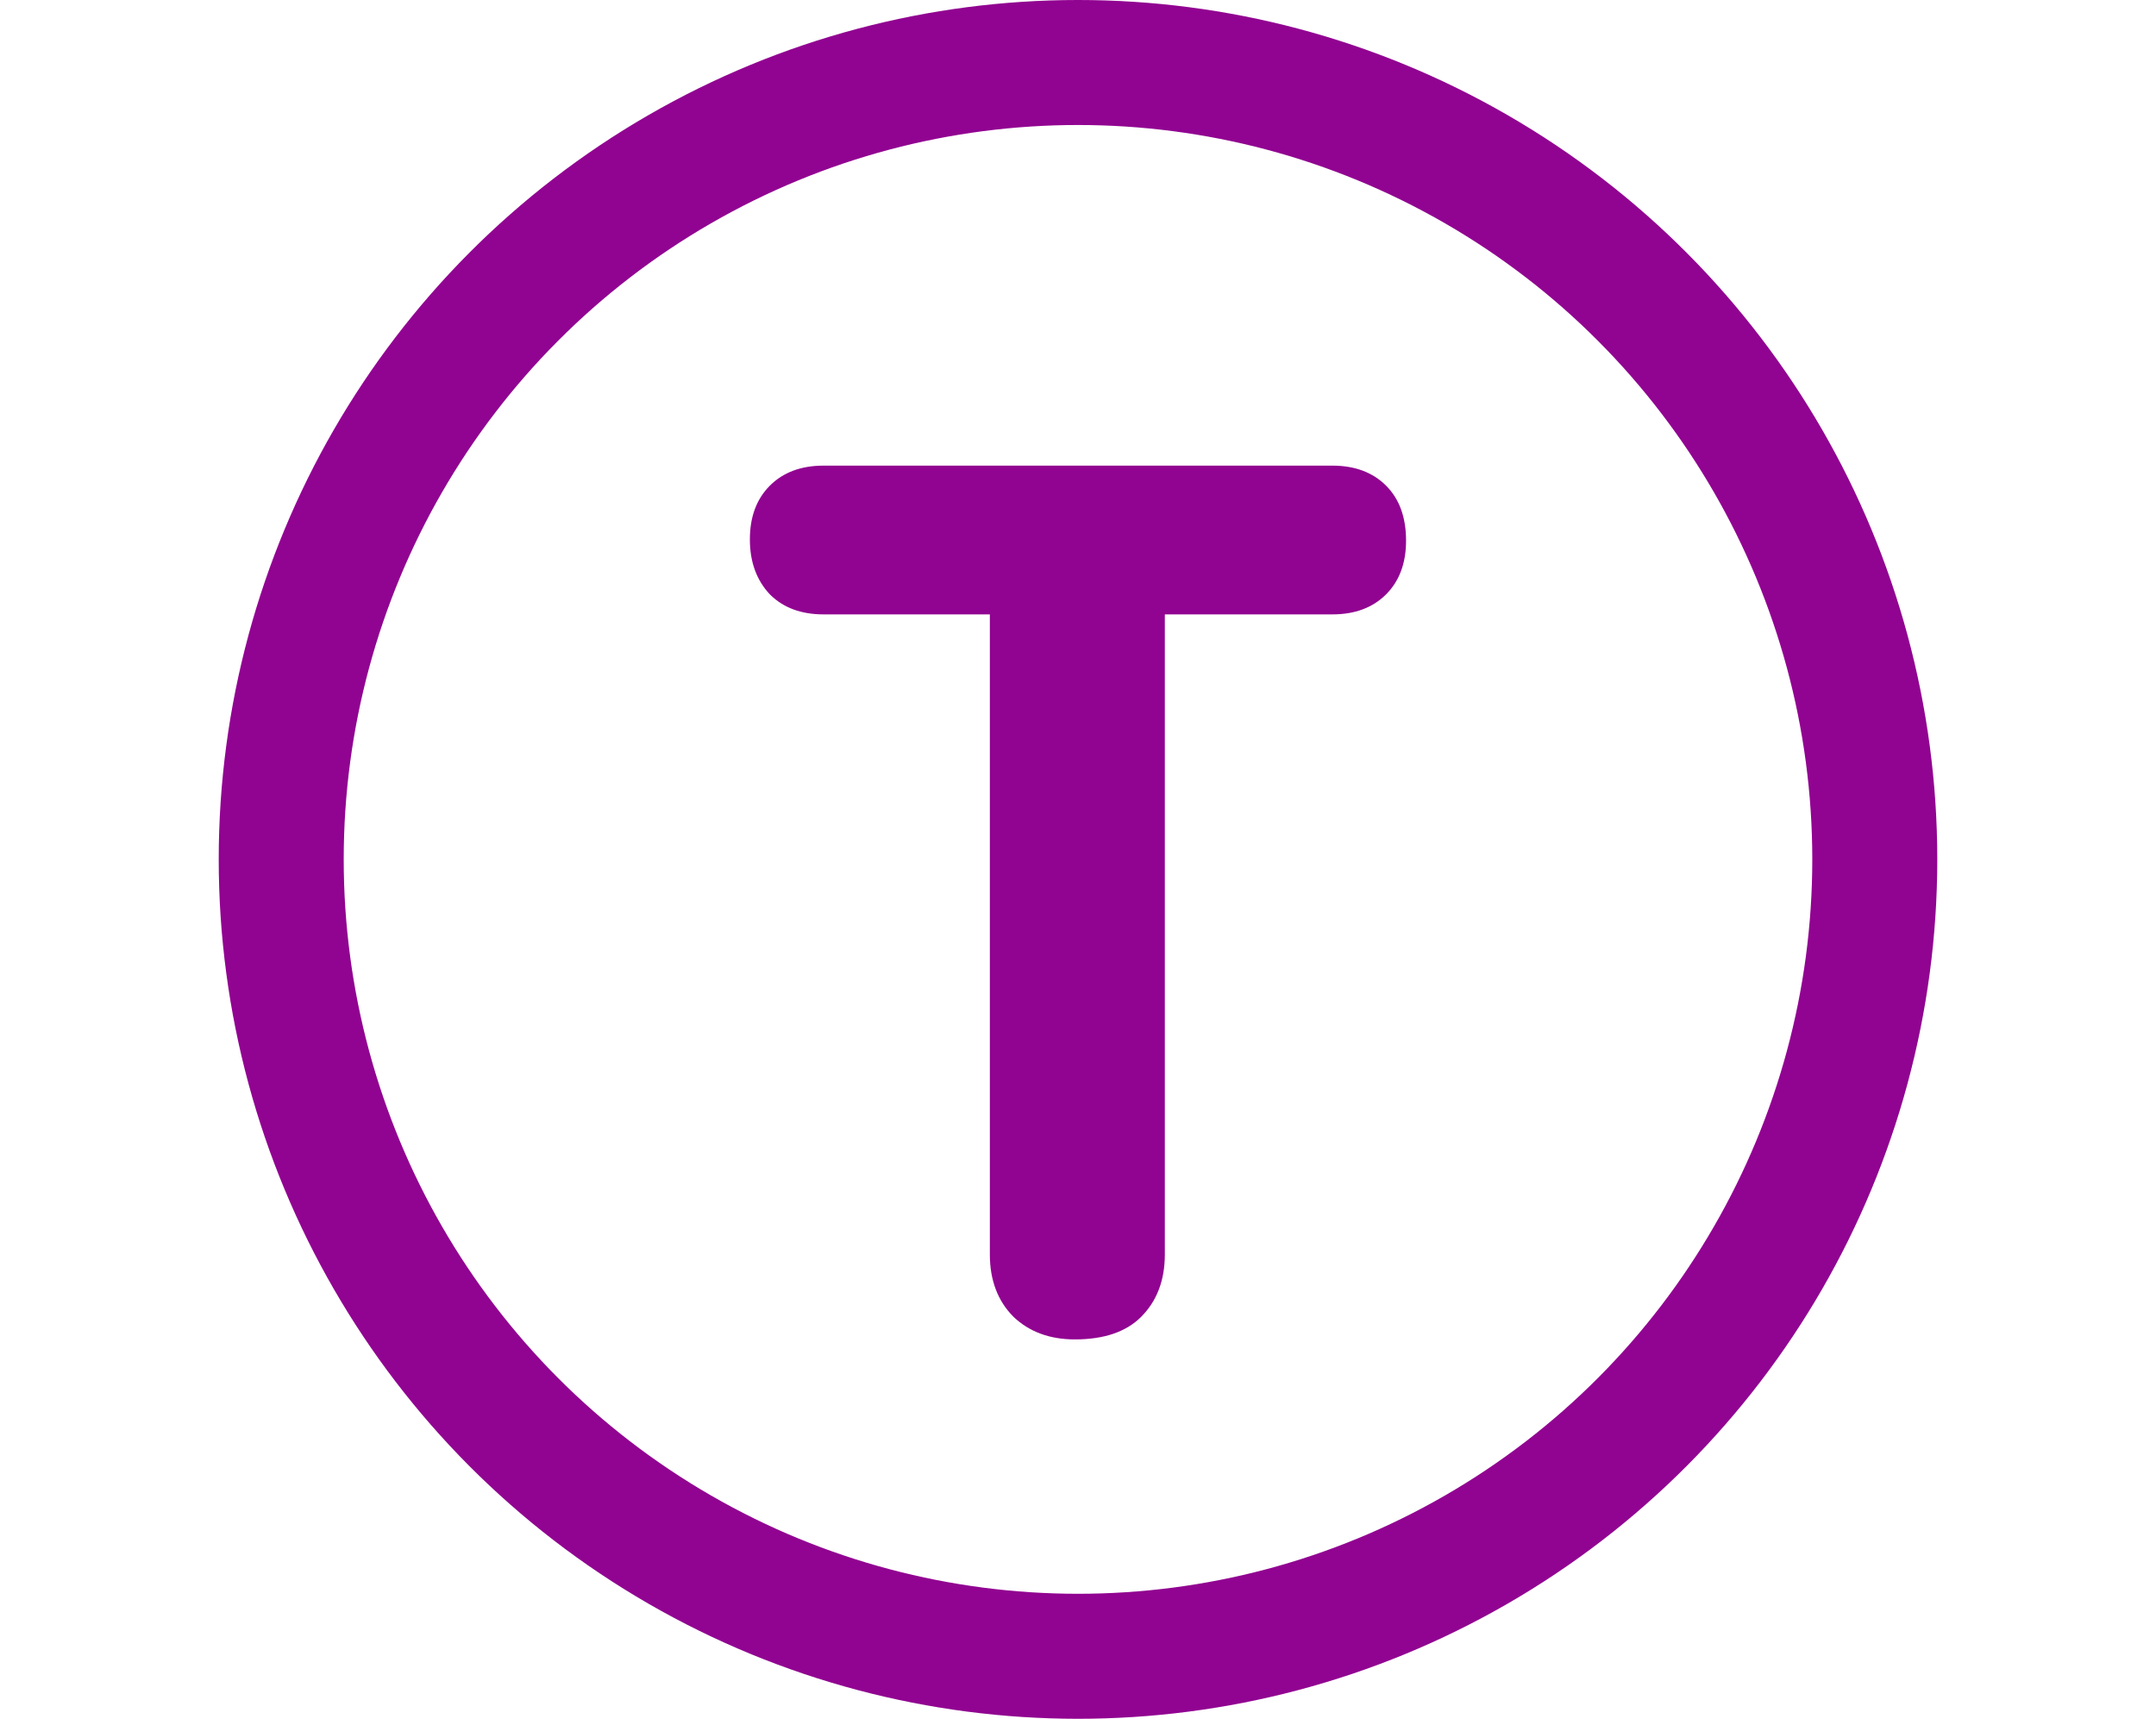
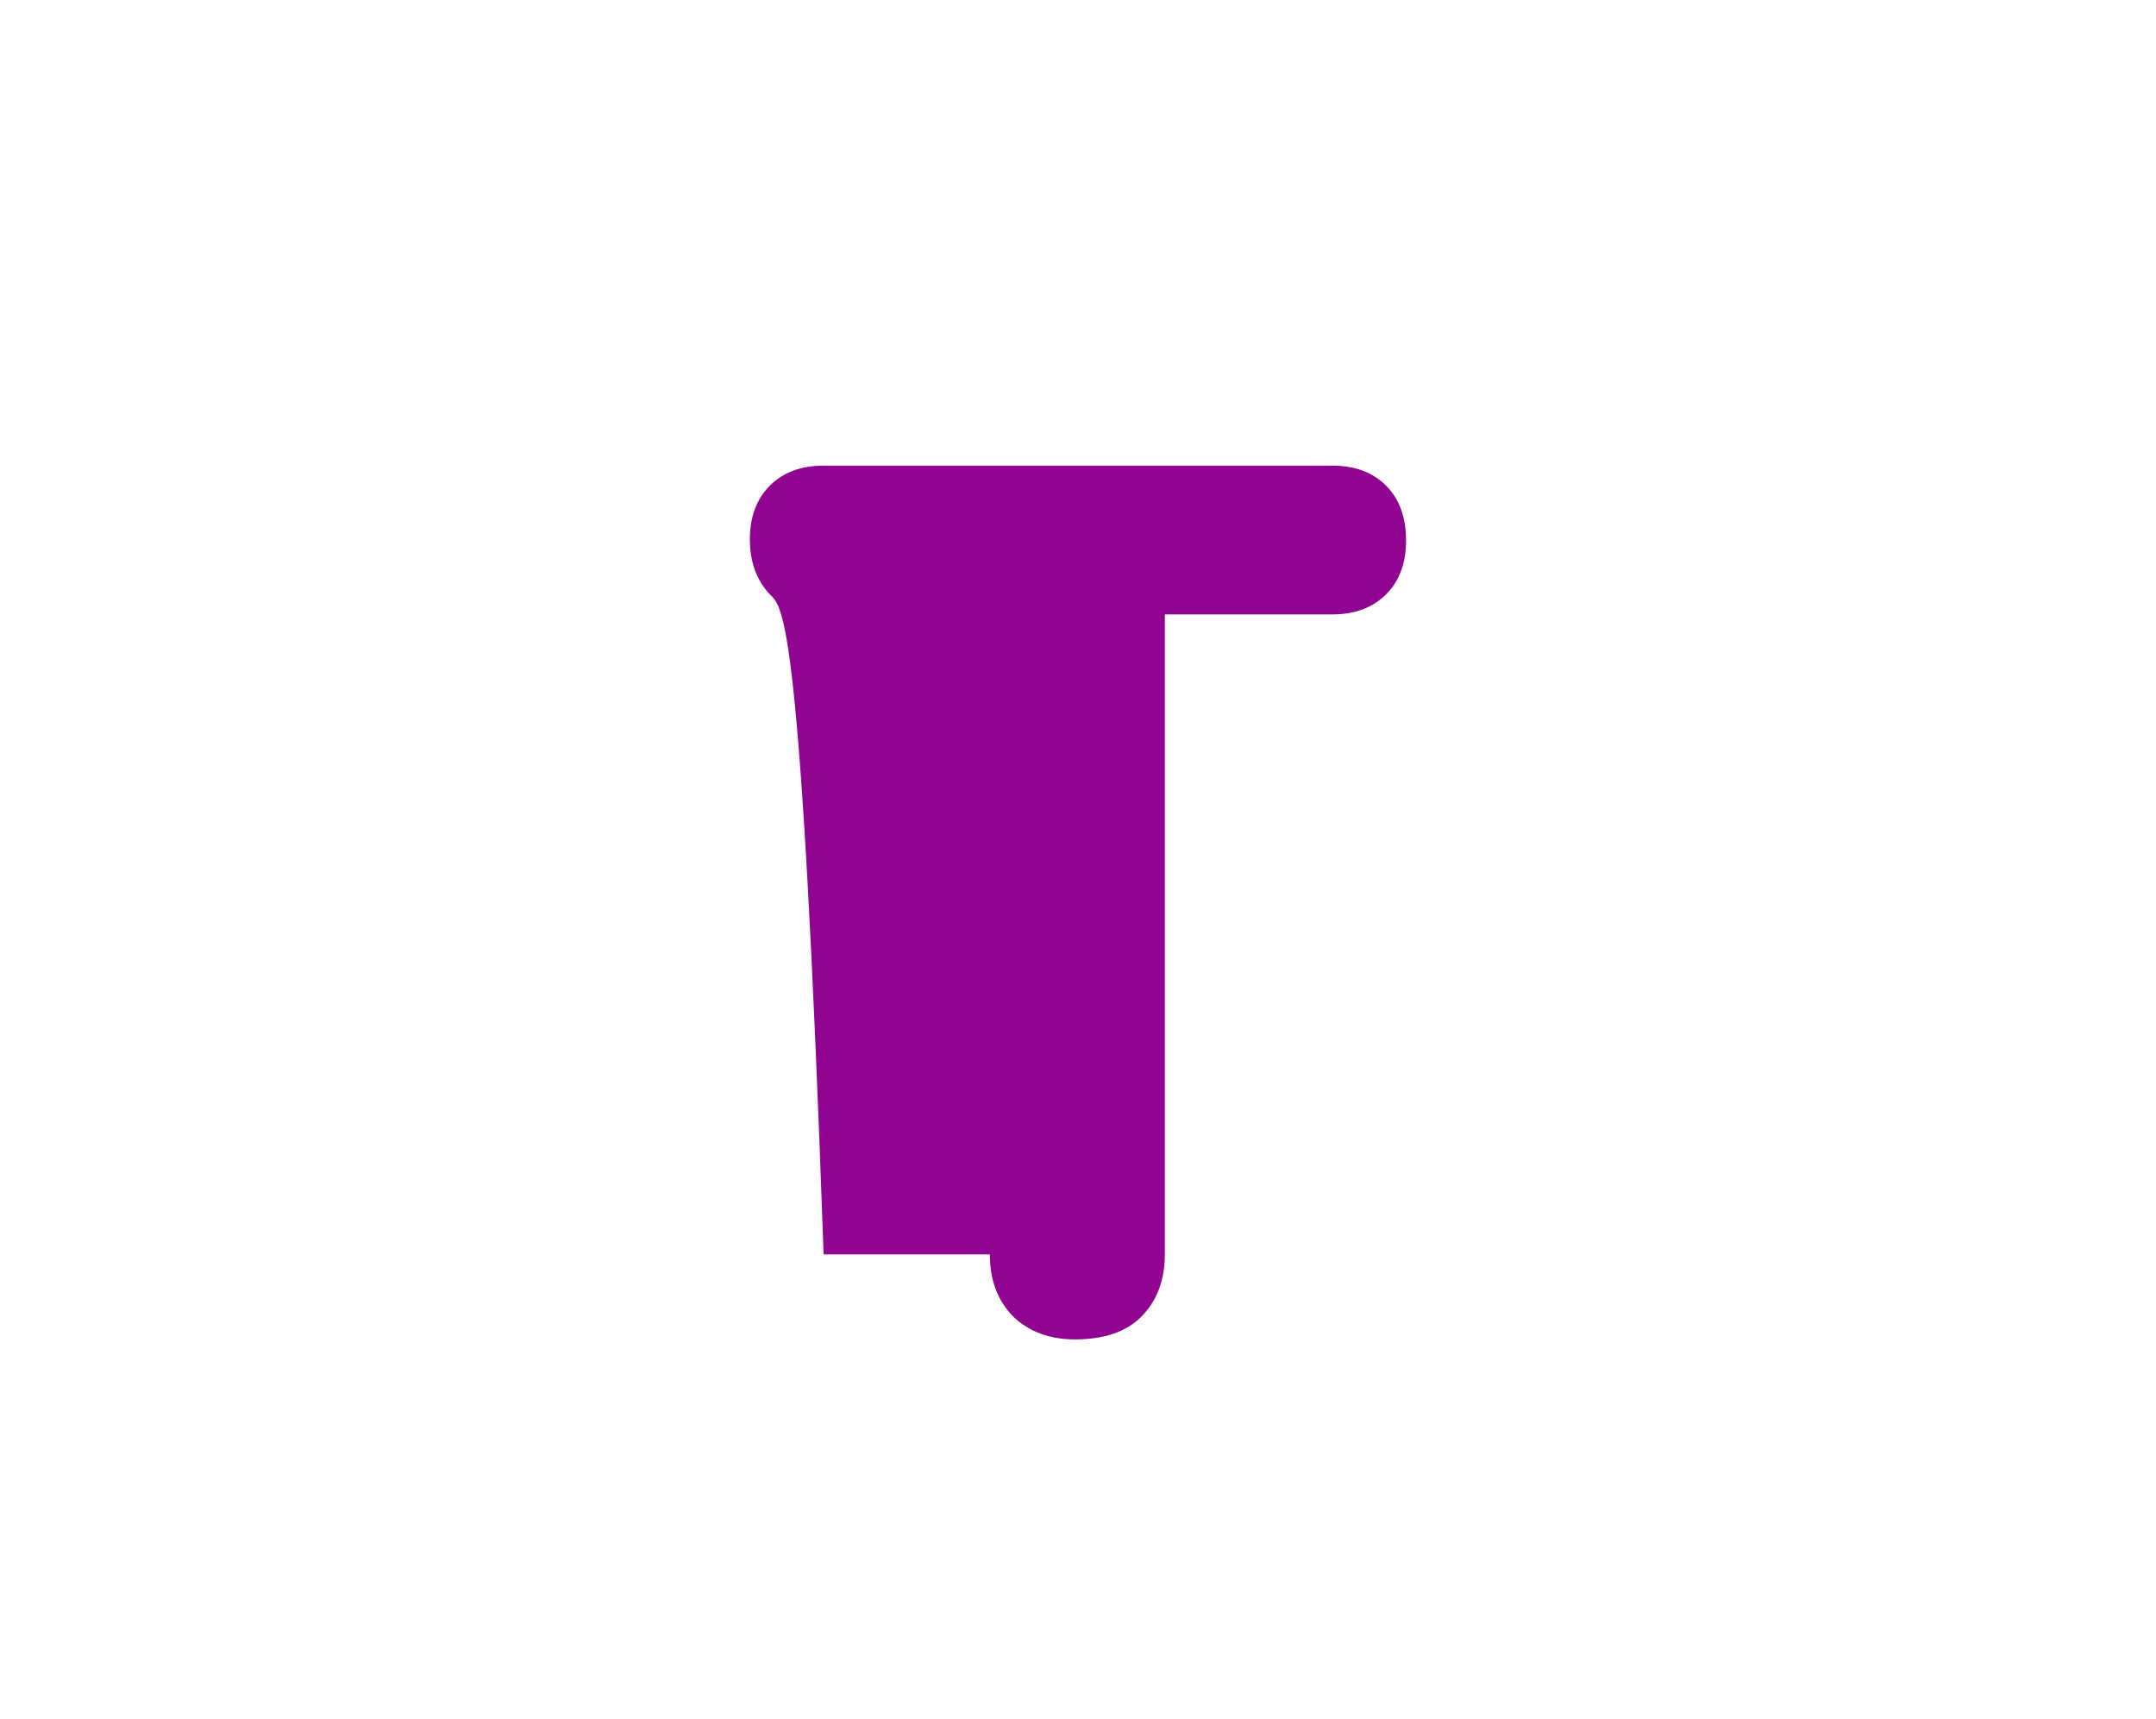
<svg xmlns="http://www.w3.org/2000/svg" width="138" height="110" viewBox="0 0 138 110" fill="none">
-   <circle cx="69" cy="55" r="51" stroke="#910391" stroke-width="8" />
-   <path d="M52.718 29.8H85.278C86.718 29.8 87.864 30.227 88.718 31.08C89.571 31.933 89.998 33.107 89.998 34.6C89.998 36.04 89.571 37.187 88.718 38.04C87.864 38.893 86.718 39.32 85.278 39.32H74.558V80.28C74.558 81.933 74.051 83.267 73.037 84.28C72.078 85.24 70.664 85.72 68.797 85.72C67.198 85.72 65.891 85.24 64.877 84.28C63.864 83.267 63.358 81.933 63.358 80.28V39.32H52.718C51.278 39.32 50.131 38.893 49.278 38.04C48.424 37.133 47.998 35.96 47.998 34.52C47.998 33.08 48.424 31.933 49.278 31.08C50.131 30.227 51.278 29.8 52.718 29.8Z" fill="#910391" />
+   <path d="M52.718 29.8H85.278C86.718 29.8 87.864 30.227 88.718 31.08C89.571 31.933 89.998 33.107 89.998 34.6C89.998 36.04 89.571 37.187 88.718 38.04C87.864 38.893 86.718 39.32 85.278 39.32H74.558V80.28C74.558 81.933 74.051 83.267 73.037 84.28C72.078 85.24 70.664 85.72 68.797 85.72C67.198 85.72 65.891 85.24 64.877 84.28C63.864 83.267 63.358 81.933 63.358 80.28H52.718C51.278 39.32 50.131 38.893 49.278 38.04C48.424 37.133 47.998 35.96 47.998 34.52C47.998 33.08 48.424 31.933 49.278 31.08C50.131 30.227 51.278 29.8 52.718 29.8Z" fill="#910391" />
</svg>